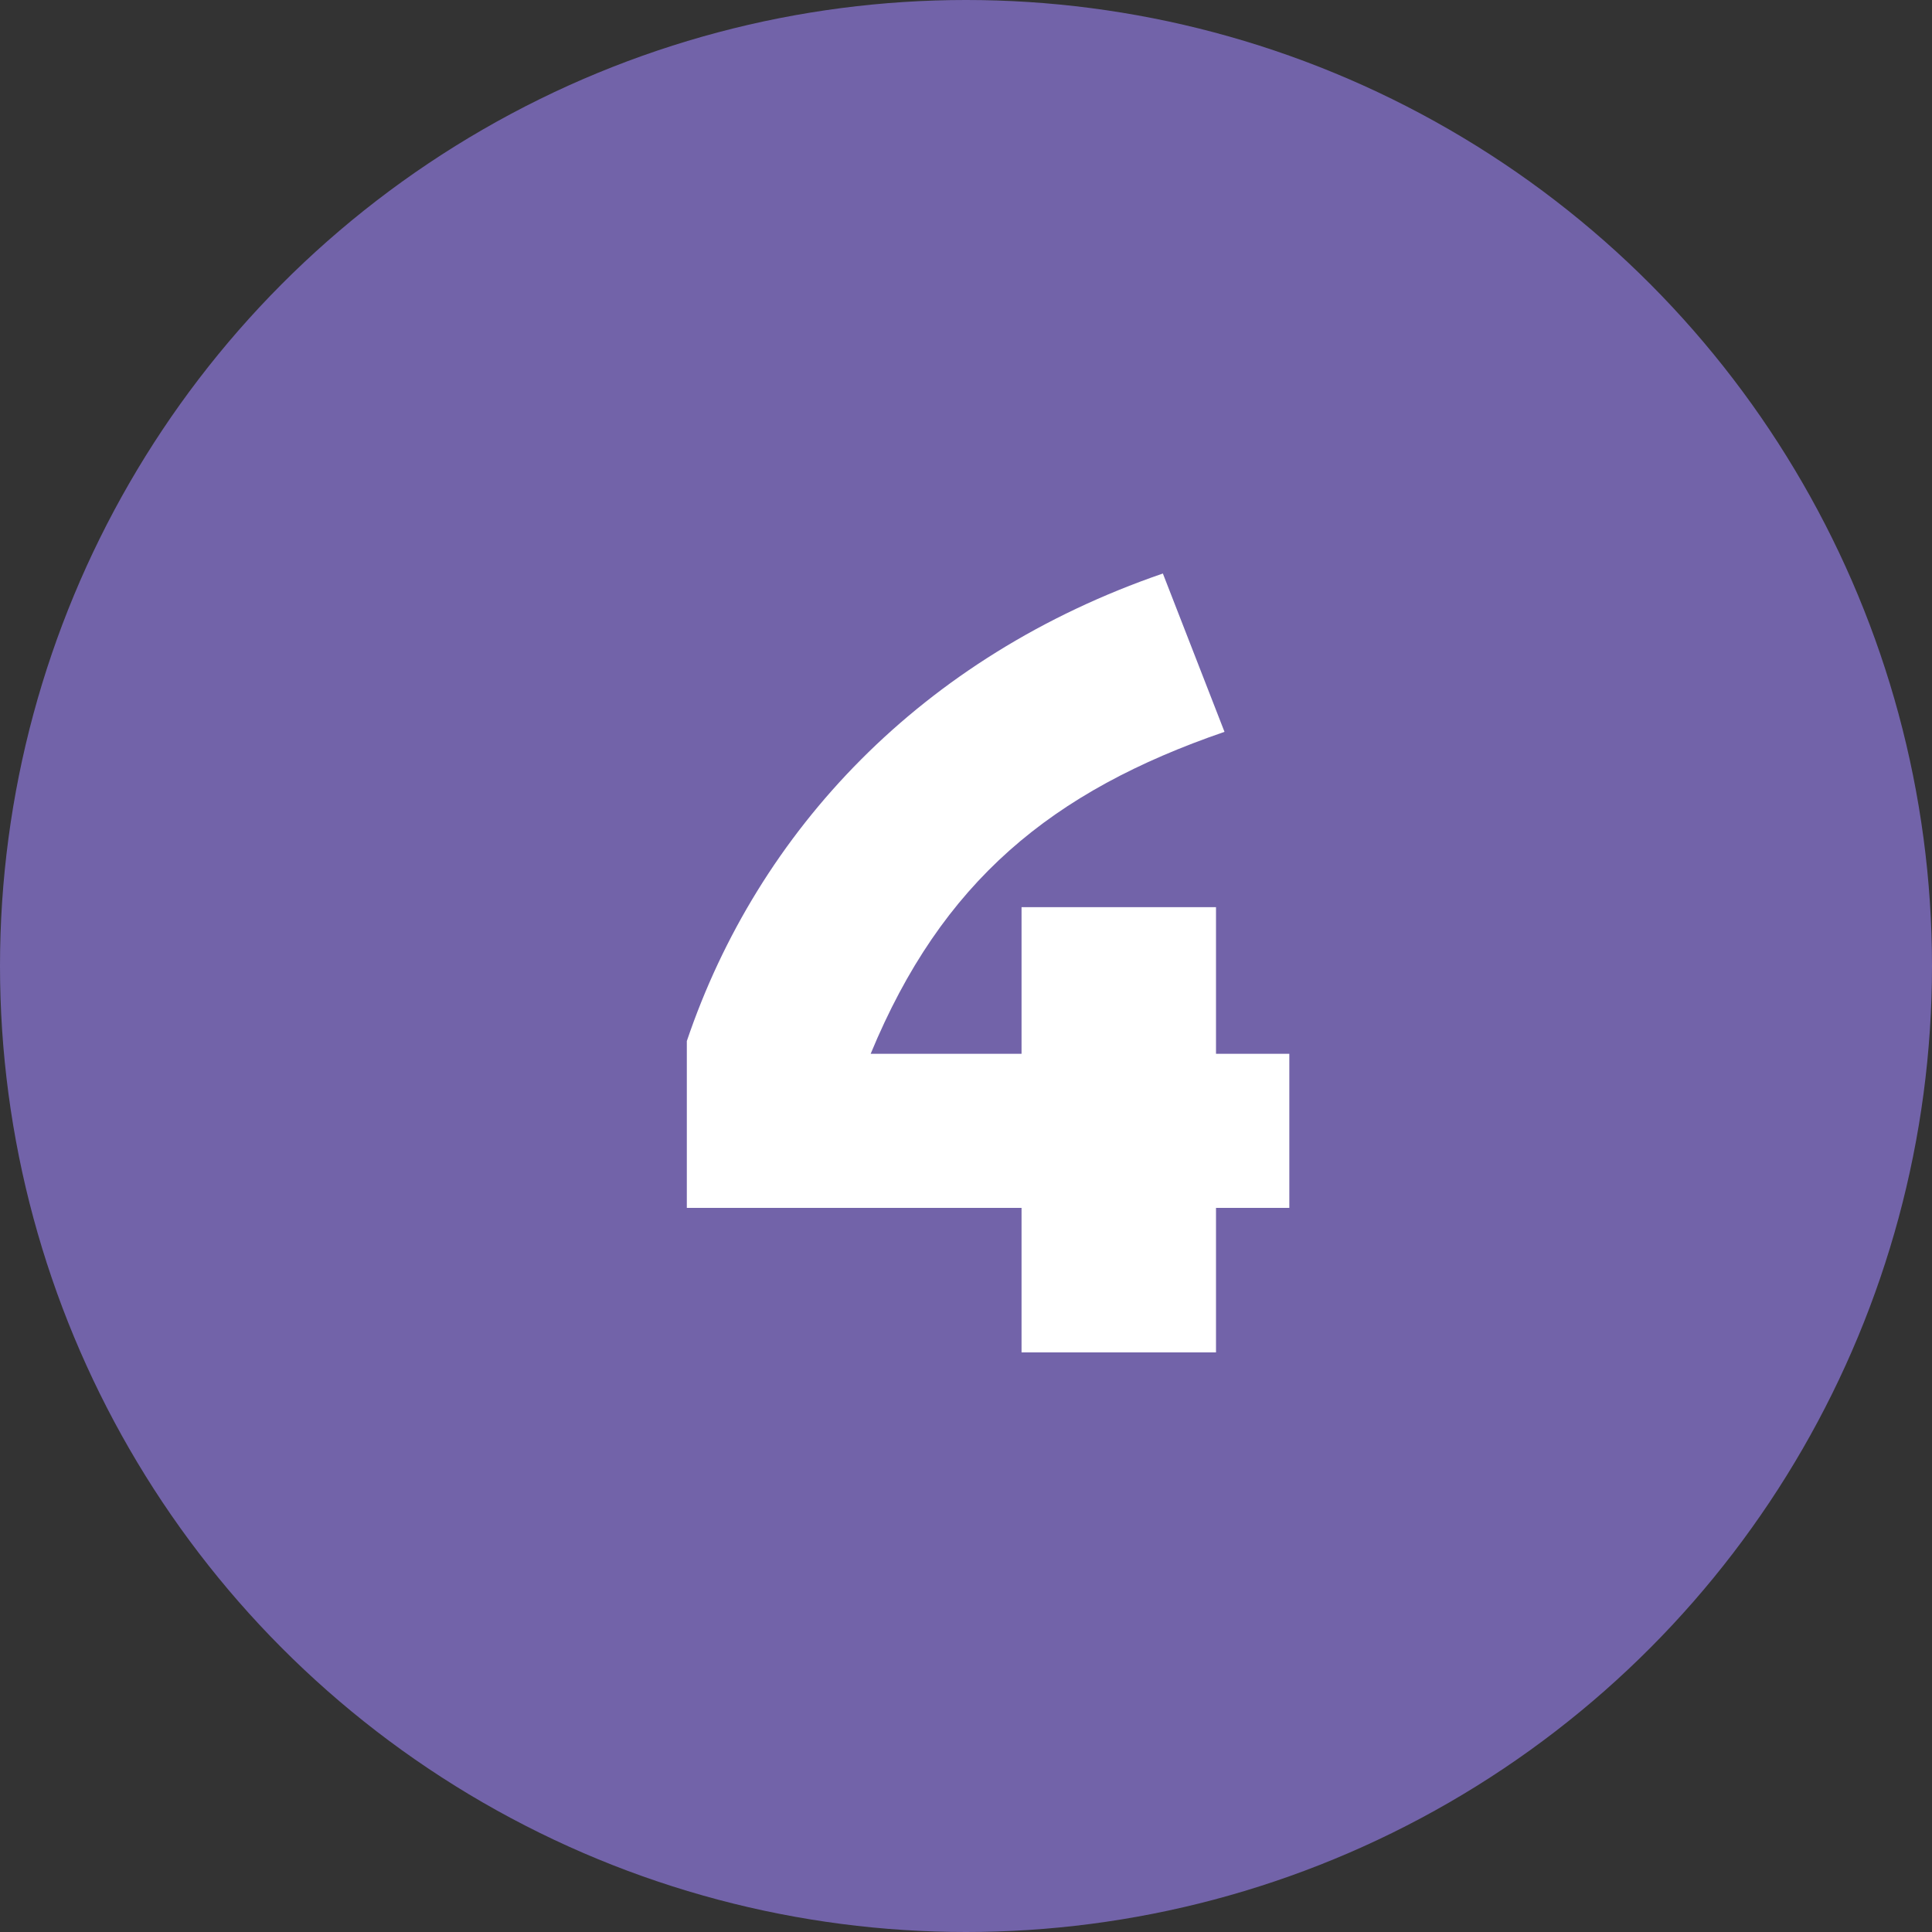
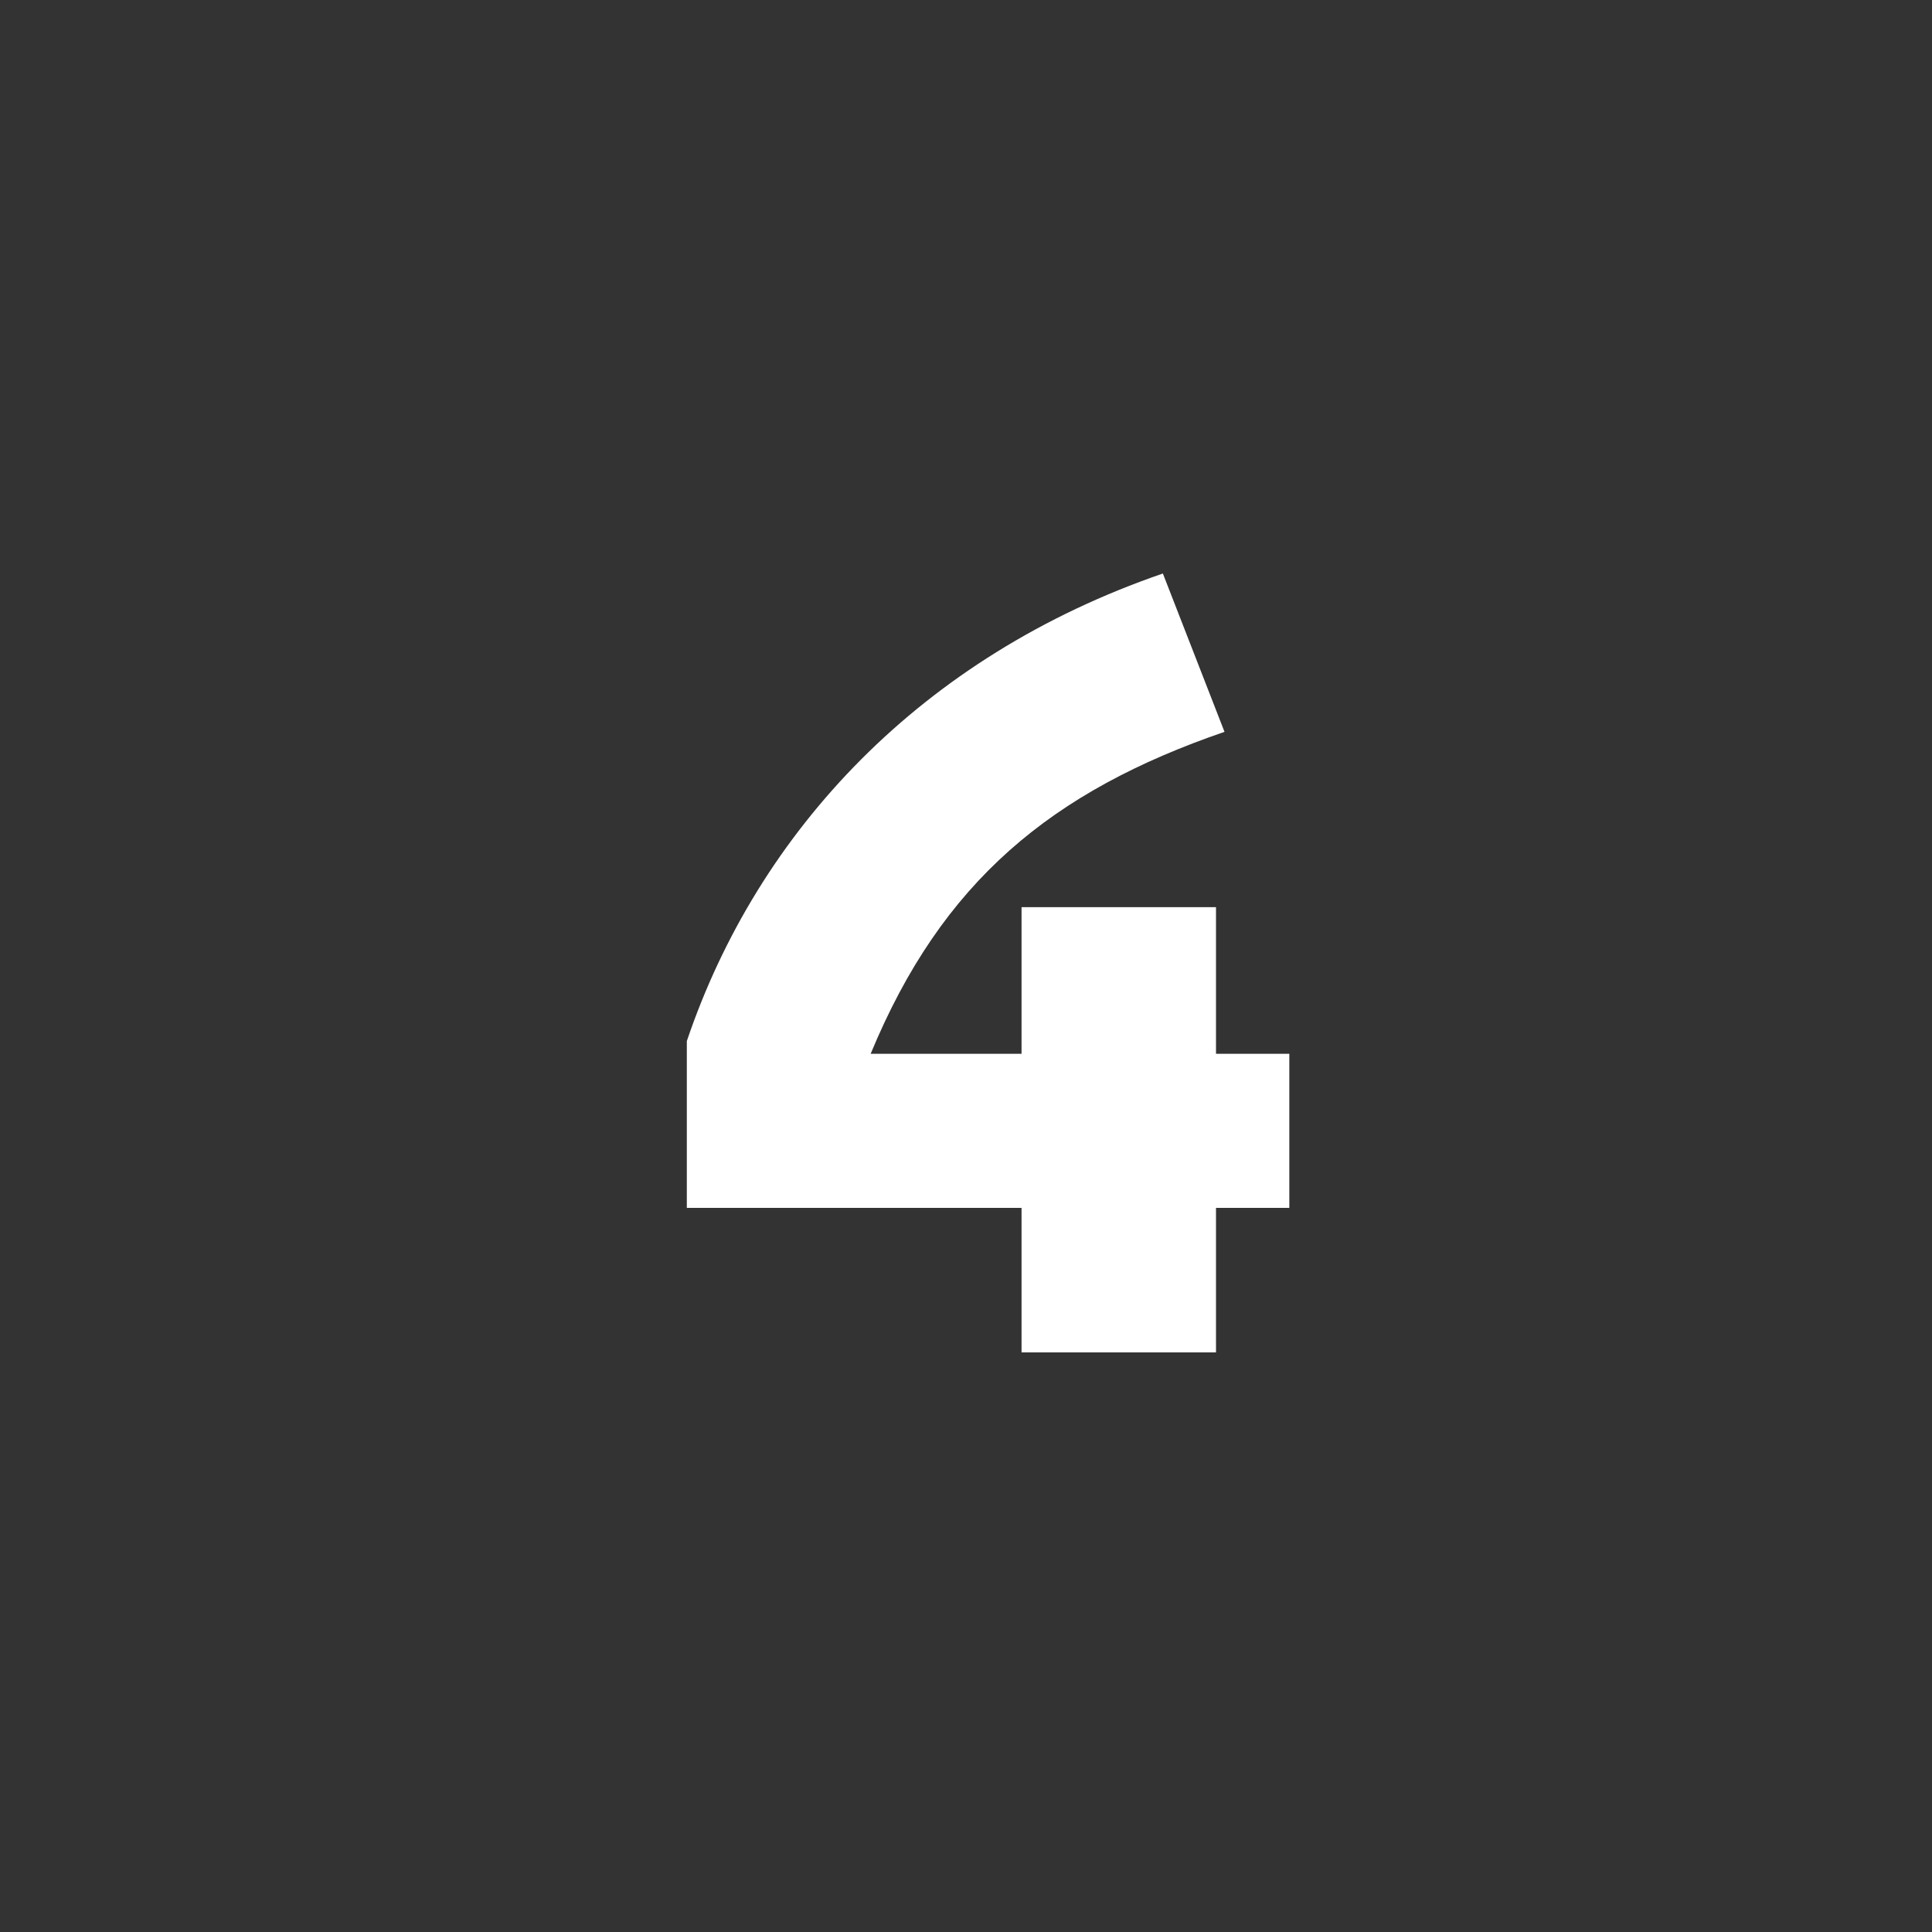
<svg xmlns="http://www.w3.org/2000/svg" width="40" height="40" viewBox="0 0 40 40" fill="none">
  <rect x="0" y="0" width="40" height="40" fill="#333333" stroke="none" />
-   <circle cx="20" cy="20" r="20" fill="#7263A9" />
  <path d="M26.694 25.008H25.176V28H21.15V25.008H14.22V21.554C15.694 17.198 19.082 13.59 24.076 11.874L25.352 15.152C21.766 16.384 19.5 18.254 18.026 21.818H21.15V18.782H25.176V21.818H26.694V25.008Z" fill="white" />
</svg>